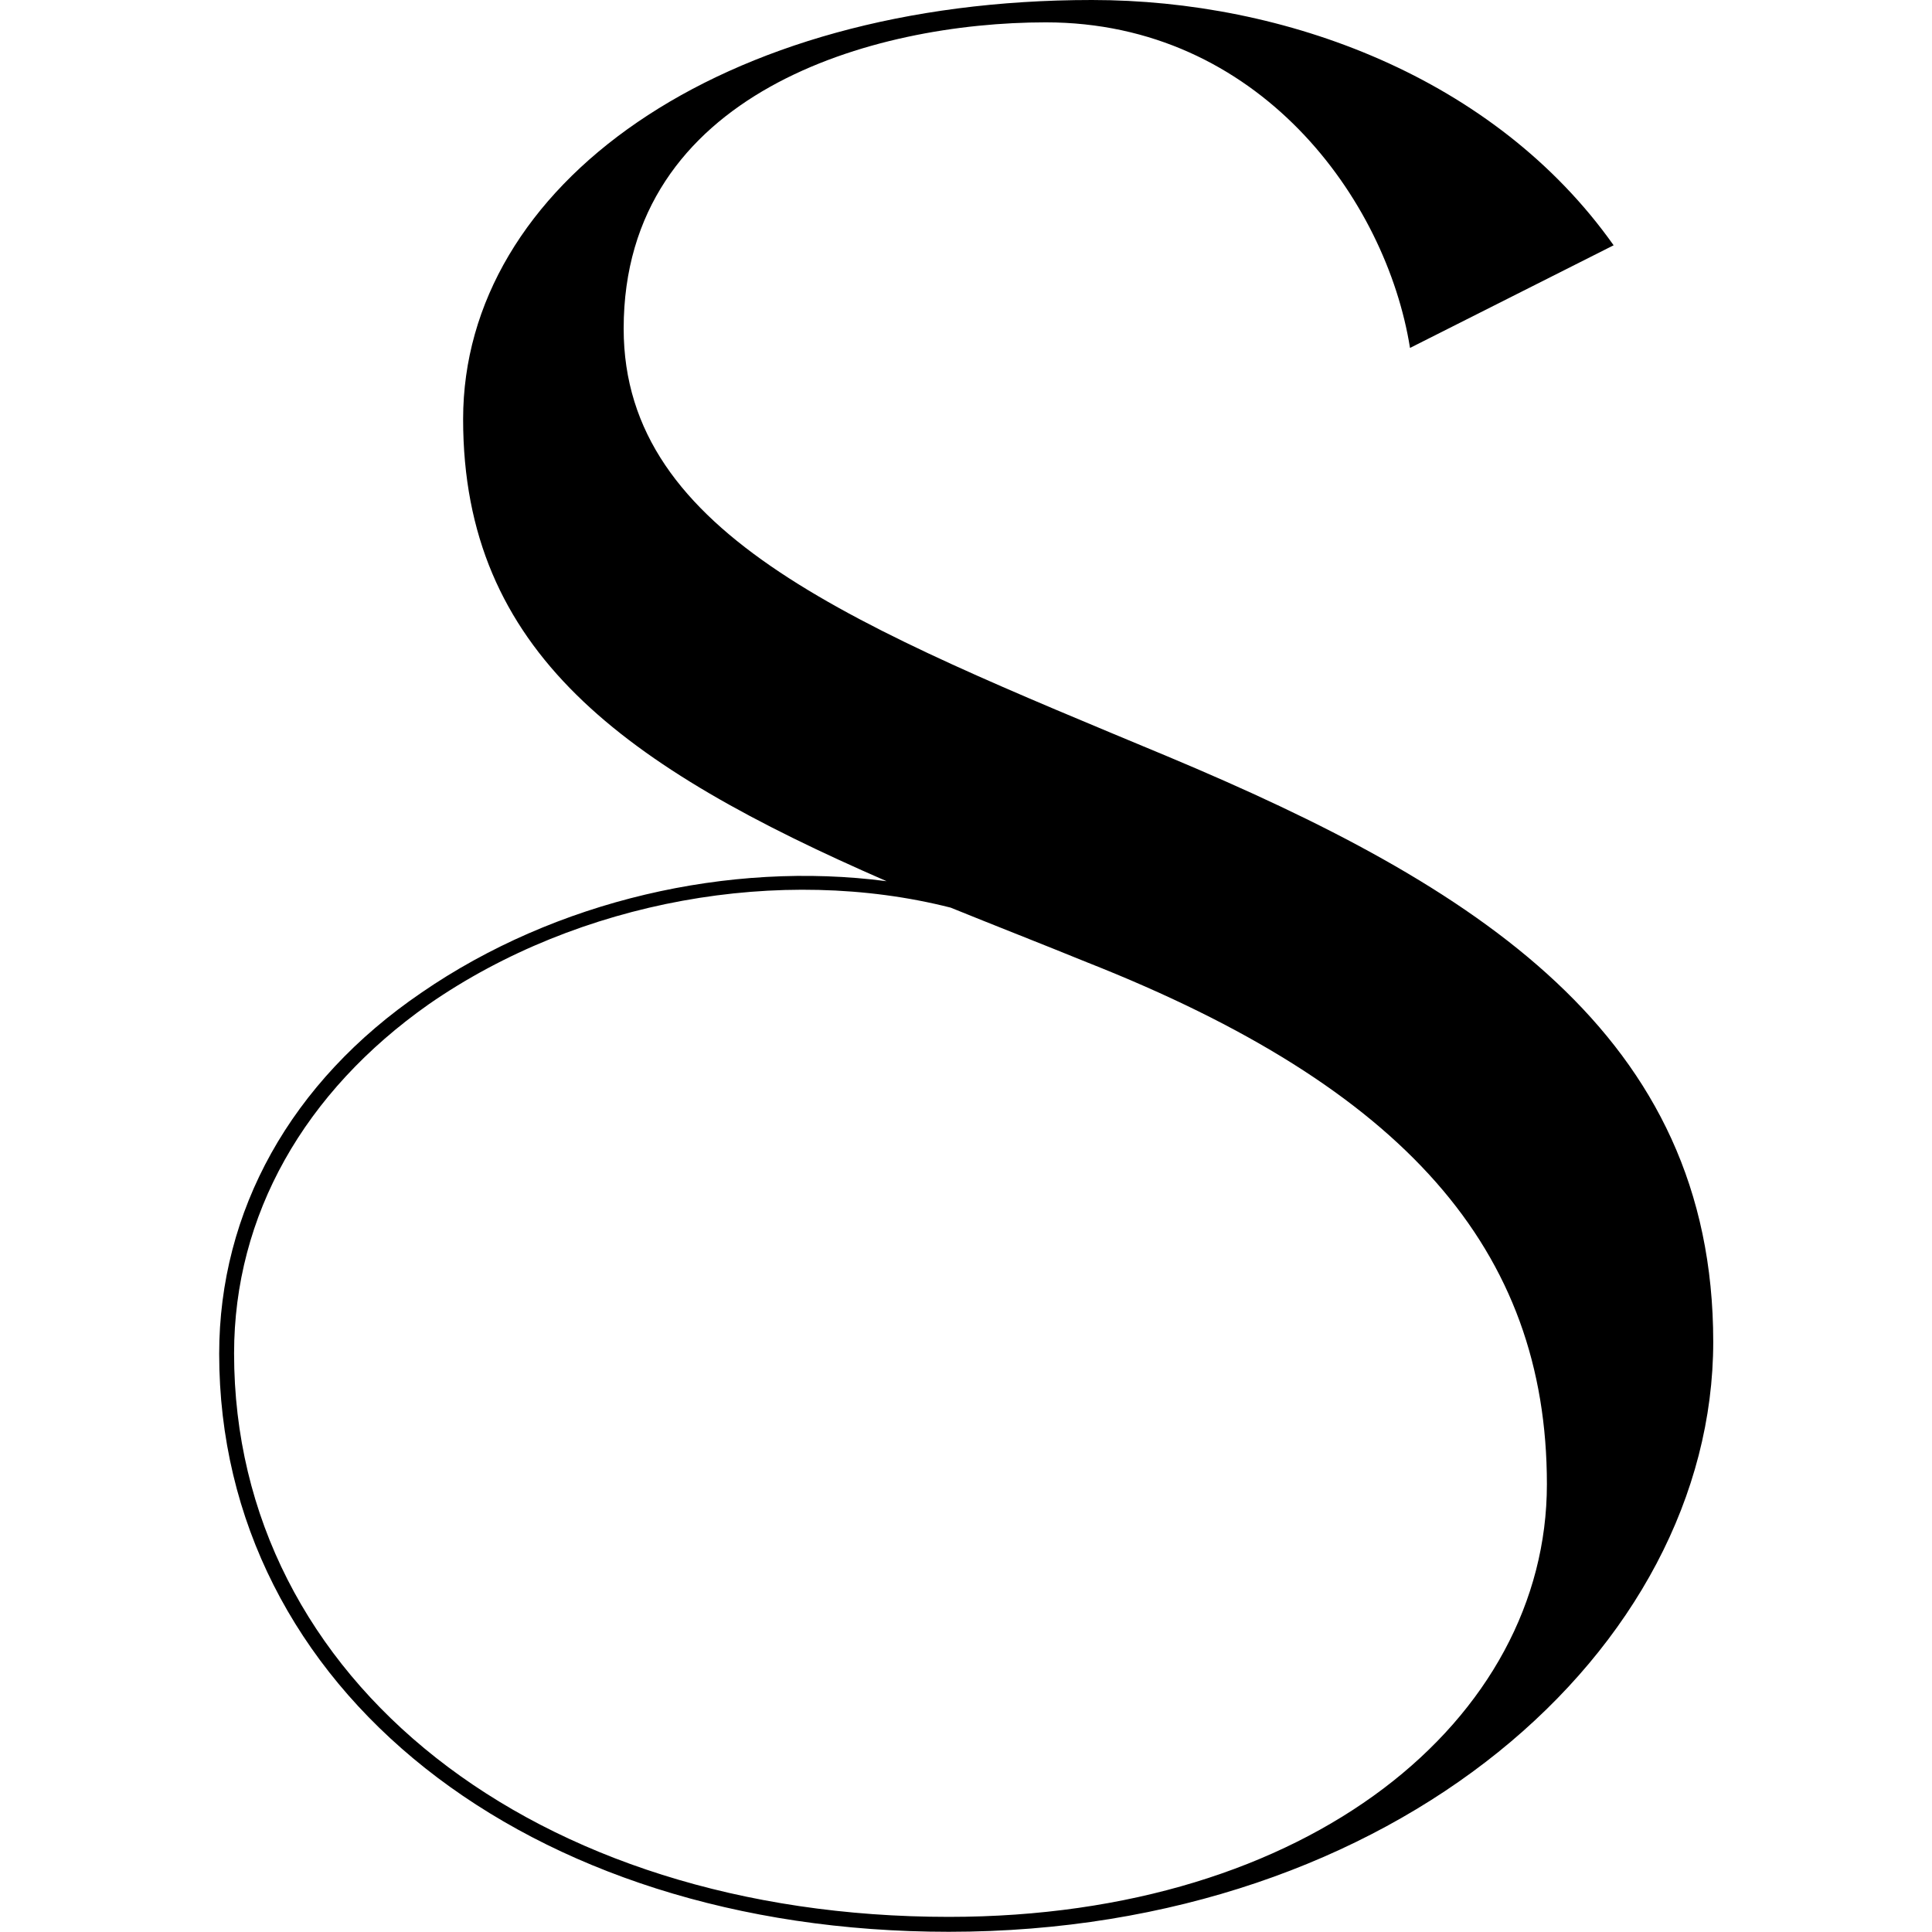
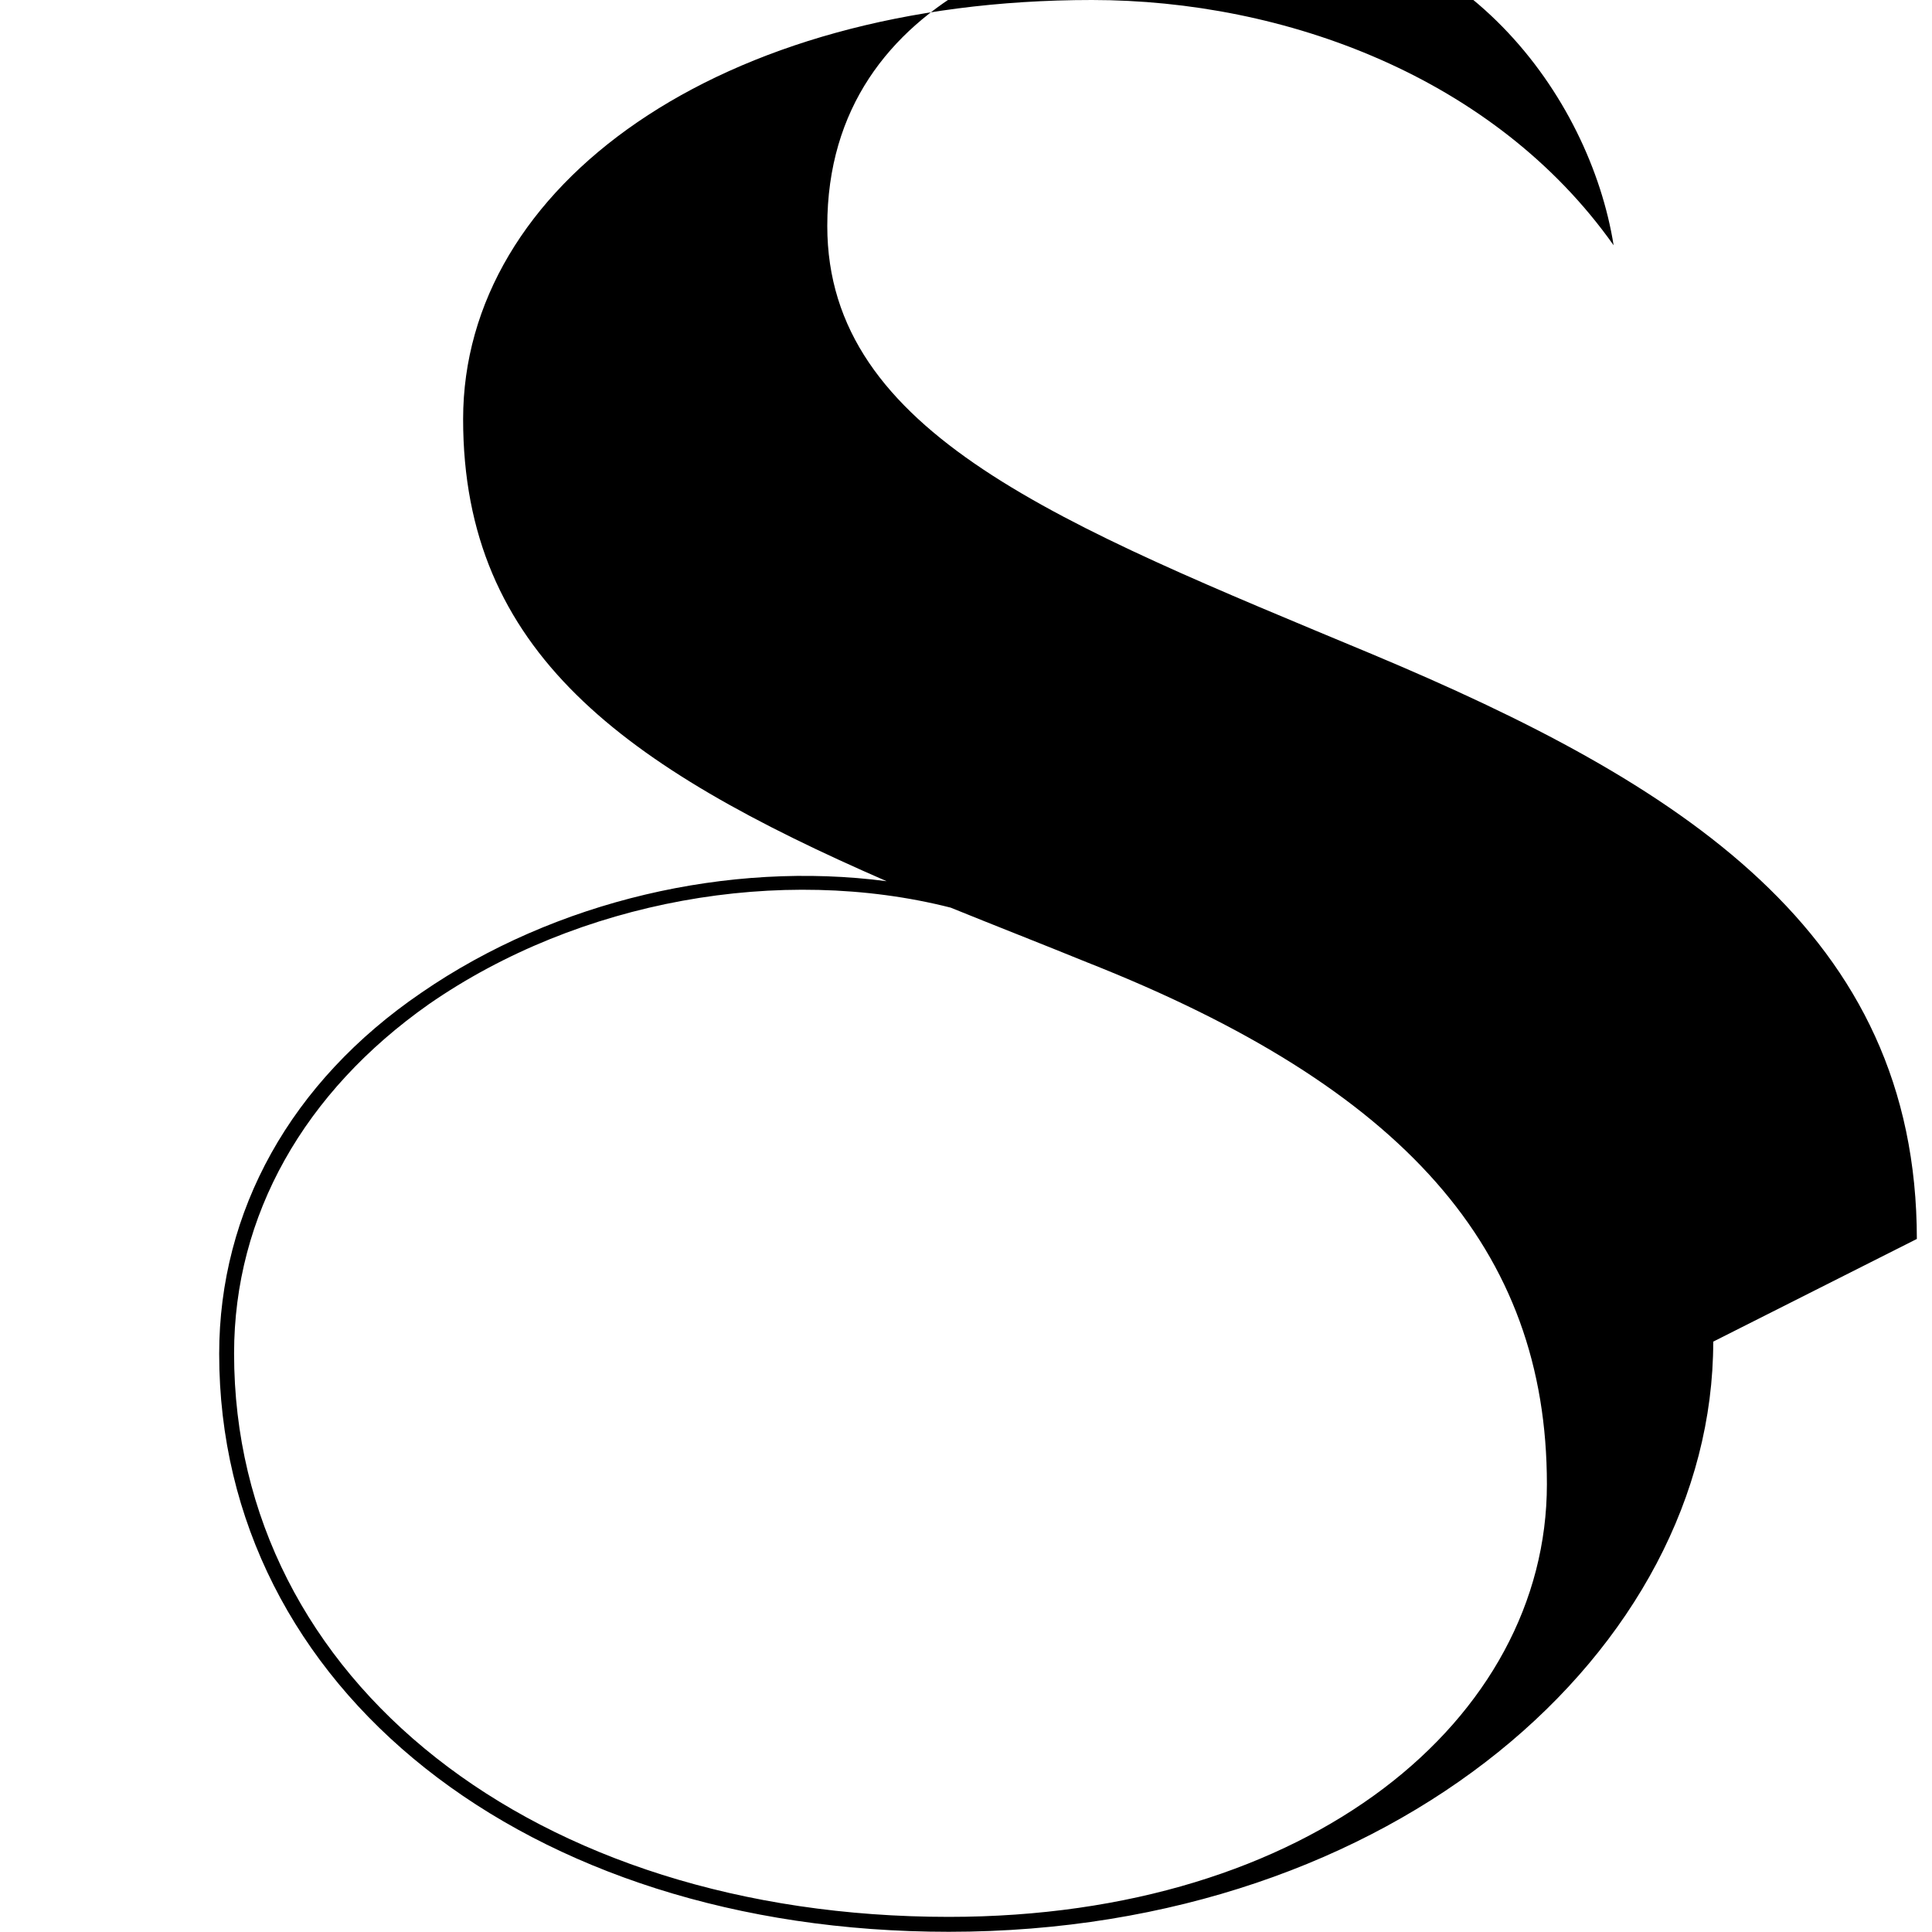
<svg xmlns="http://www.w3.org/2000/svg" version="1.1" width="1000" height="1000">
  <svg id="SvgjsSvg1044" version="1.1" viewBox="0 0 1000 1000">
-     <path d="M886.77,694.42c0,159.23-164.84,305.47-395.61,305.47v-7.72c186.93,0,309.51-102.41,309.51-223.93s-73.83-205.34-237.79-270.05c-24.55-10-48.4-19.29-70.84-28.41-87.68-22.27-192.37-3.86-270.05,49.98-64.53,45.42-100.83,109.25-100.83,180.79,0,169.22,155.37,291.62,370.01,291.62v7.72c-219.2,0-377.72-126.08-377.72-299.16,0-73.83,37-140.81,104.69-186.93,69.27-47.7,159.23-68.39,240.77-57.69-136.08-59.27-219.2-118.54-219.2-239.19S371.92,0,565.16,0c99.95,0,208.5,39.98,270.05,126.96l-105.39,53.13c-12.28-76.98-78.39-168.52-188.51-168.52-89.26,0-218.5,36.12-218.5,158.52,0,107.67,121.52,154.67,281.63,221.48,159.93,66.99,282.33,143.79,282.33,303.02h0v-.18Z" />
+     <path d="M886.77,694.42c0,159.23-164.84,305.47-395.61,305.47v-7.72c186.93,0,309.51-102.41,309.51-223.93s-73.83-205.34-237.79-270.05c-24.55-10-48.4-19.29-70.84-28.41-87.68-22.27-192.37-3.86-270.05,49.98-64.53,45.42-100.83,109.25-100.83,180.79,0,169.22,155.37,291.62,370.01,291.62v7.72c-219.2,0-377.72-126.08-377.72-299.16,0-73.83,37-140.81,104.69-186.93,69.27-47.7,159.23-68.39,240.77-57.69-136.08-59.27-219.2-118.54-219.2-239.19S371.92,0,565.16,0c99.95,0,208.5,39.98,270.05,126.96c-12.28-76.98-78.39-168.52-188.51-168.52-89.26,0-218.5,36.12-218.5,158.52,0,107.67,121.52,154.67,281.63,221.48,159.93,66.99,282.33,143.79,282.33,303.02h0v-.18Z" />
  </svg>
  <style>@media (prefers-color-scheme: light) { :root { filter: none; } } @media (prefers-color-scheme: dark) { :root { filter: invert(100%); } } </style>
</svg>